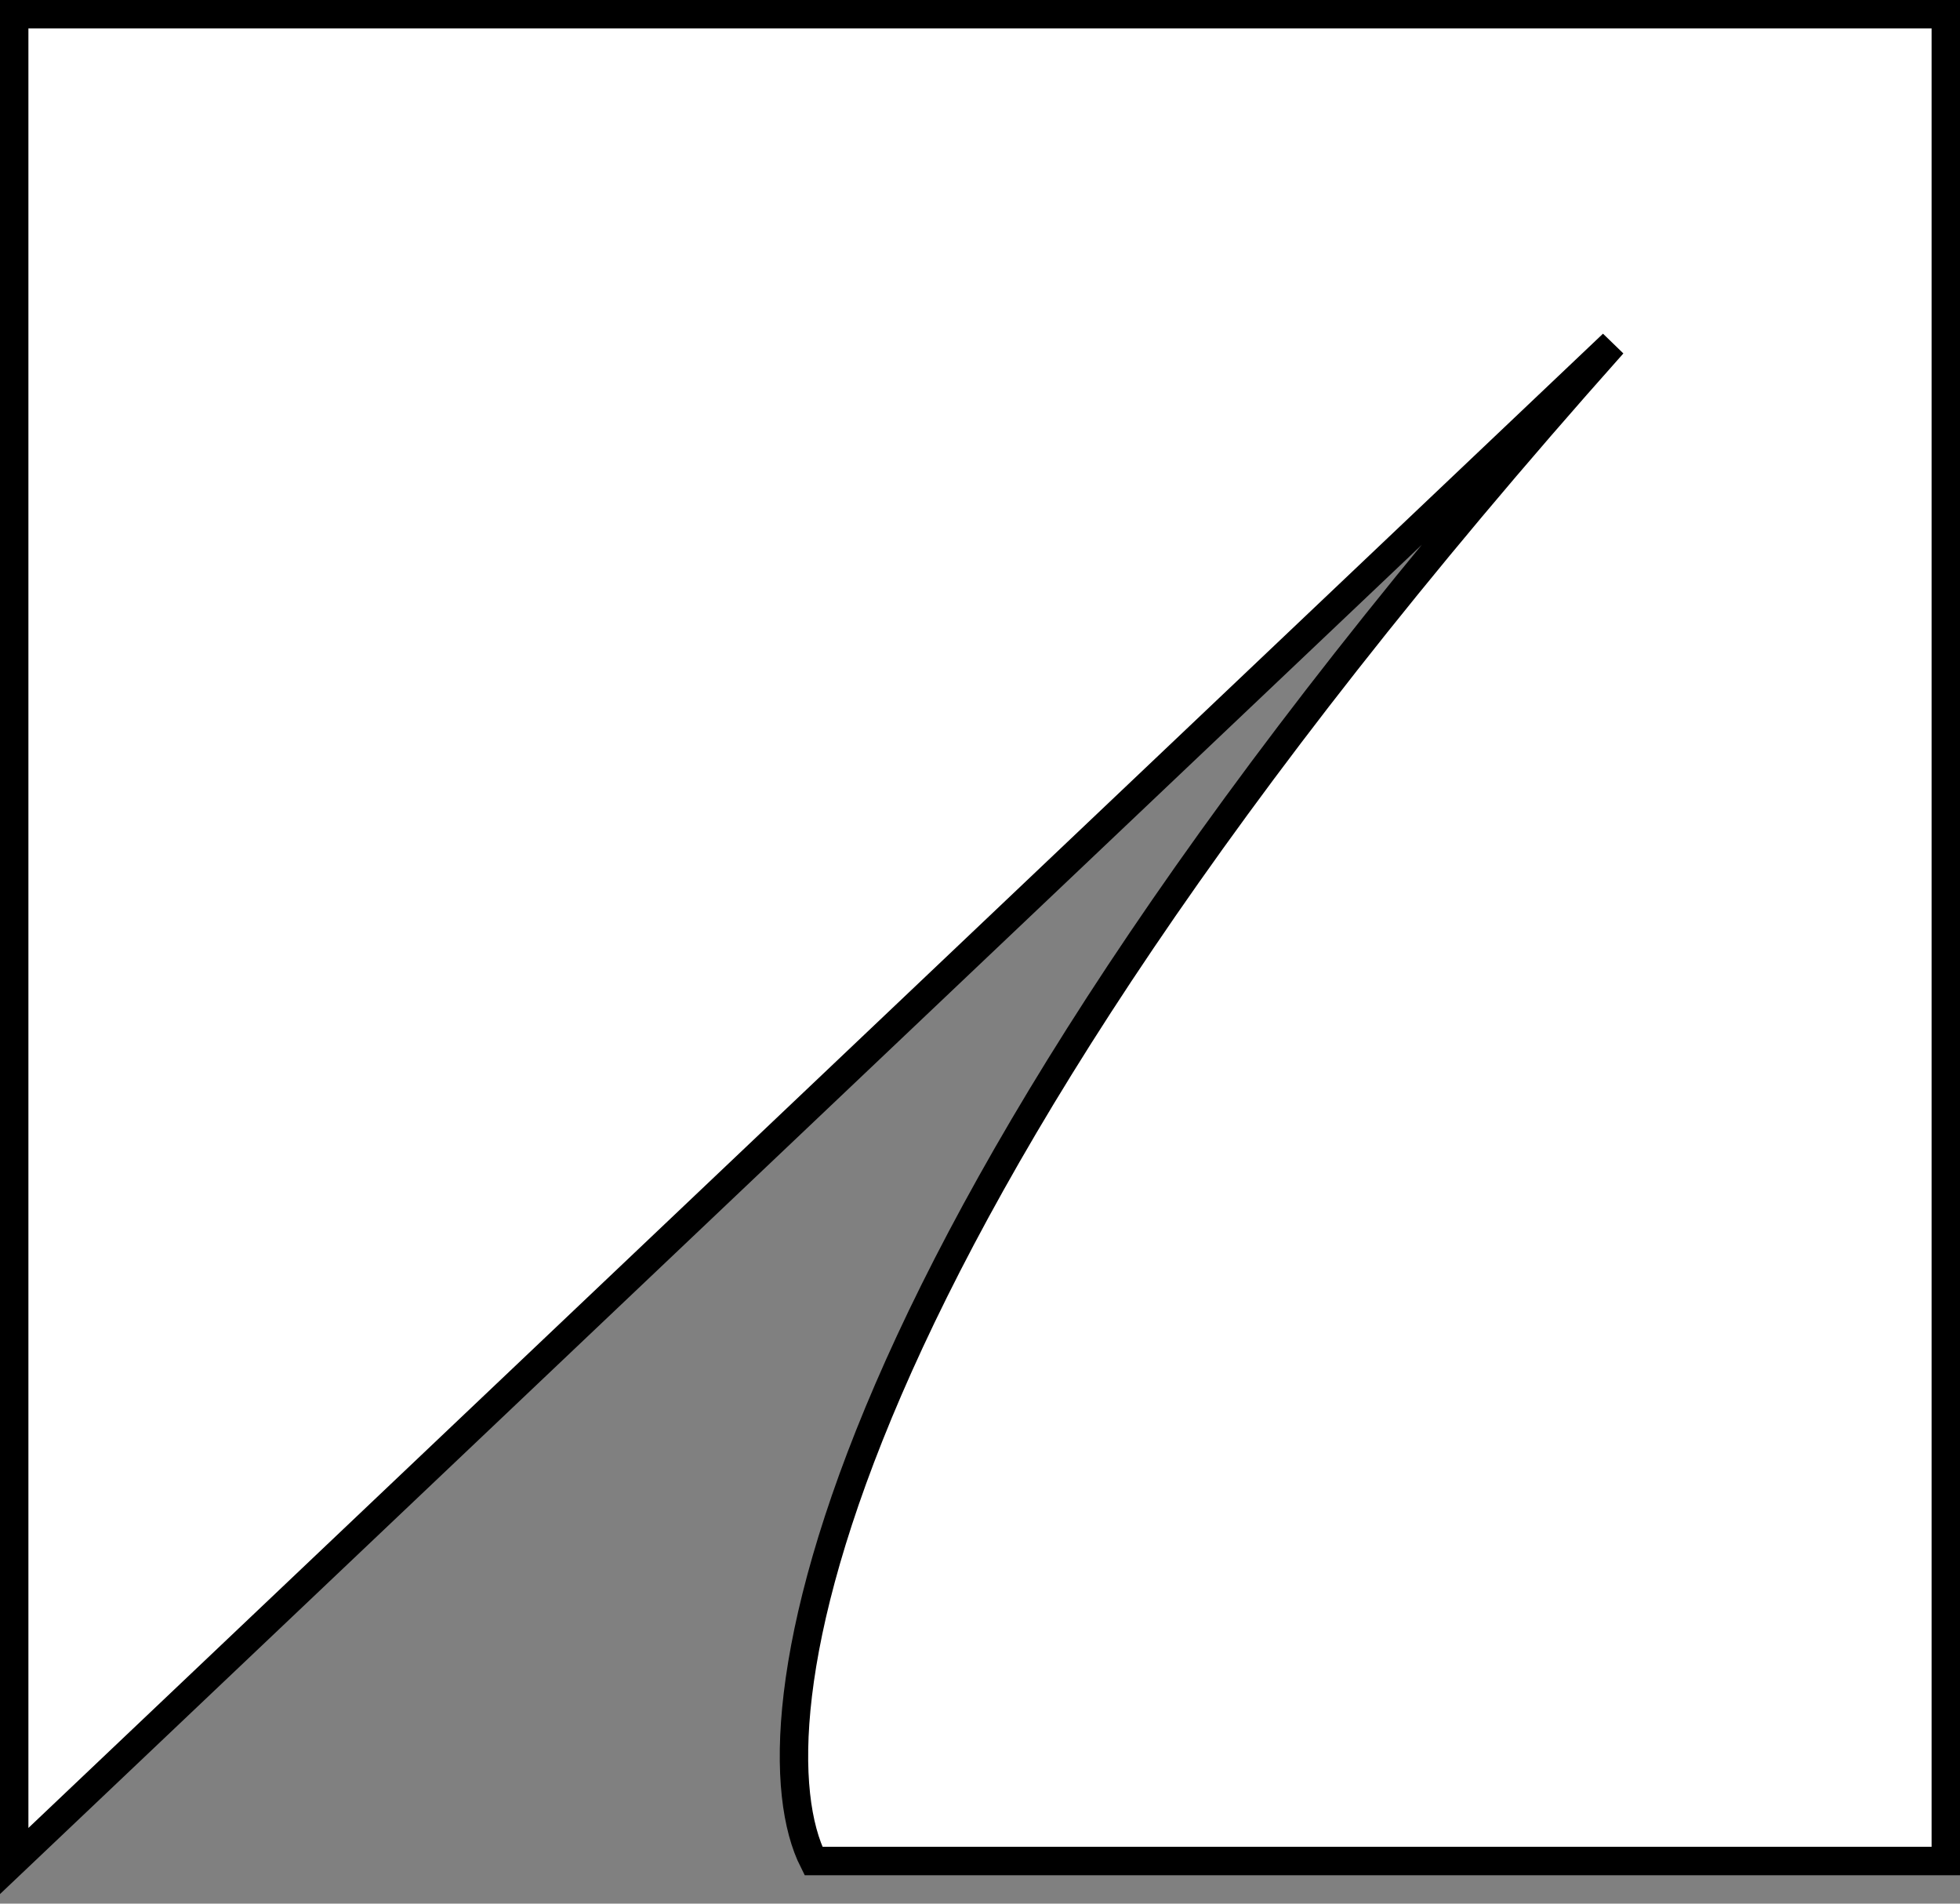
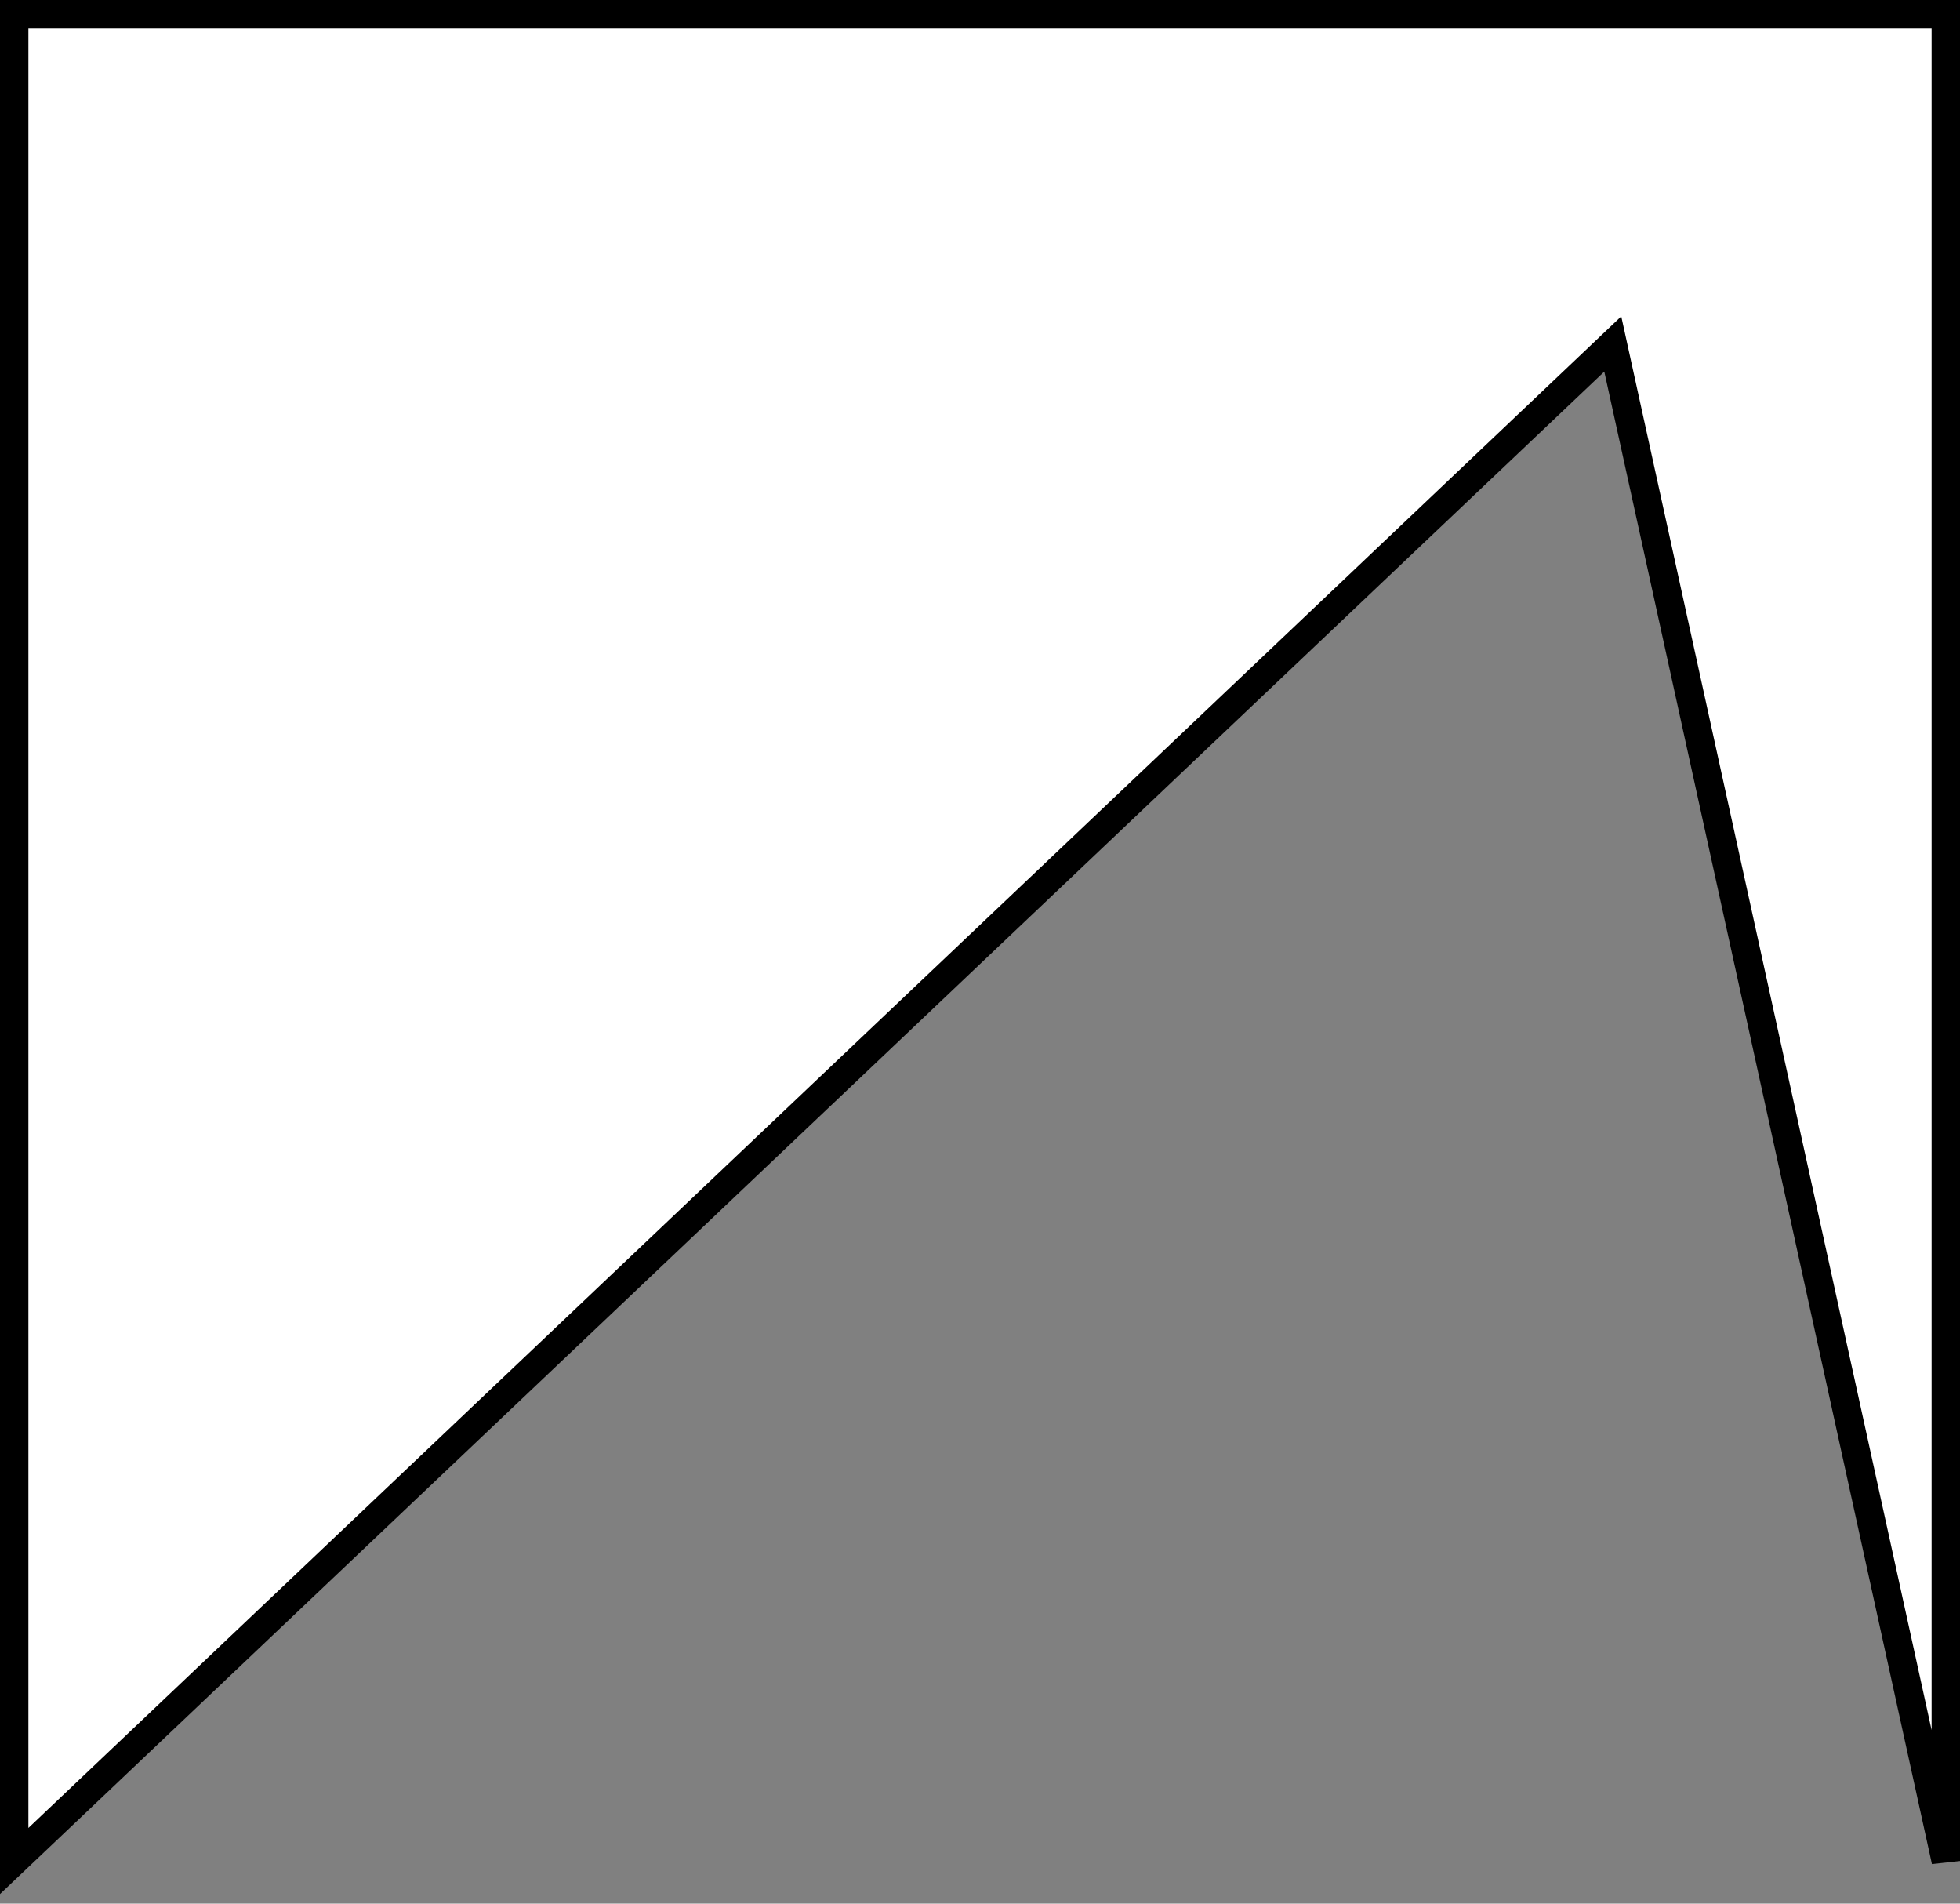
<svg xmlns="http://www.w3.org/2000/svg" width="69" height="67" viewBox="0 0 69 67" fill="none">
  <rect x="0" y="0" width="69" height="67" fill="#808080" stroke="none" />
-   <path d="M0.5 0.5L0.5 65.5L56.776 12.107C28.638 43.679 26.293 60.857 28.638 65.5L68.5 65.5L68.5 0.5L0.5 0.5Z" fill="white" stroke="black" />
+   <path d="M0.5 0.5L0.5 65.5L56.776 12.107L68.5 65.5L68.5 0.5L0.5 0.5Z" fill="white" stroke="black" />
</svg>